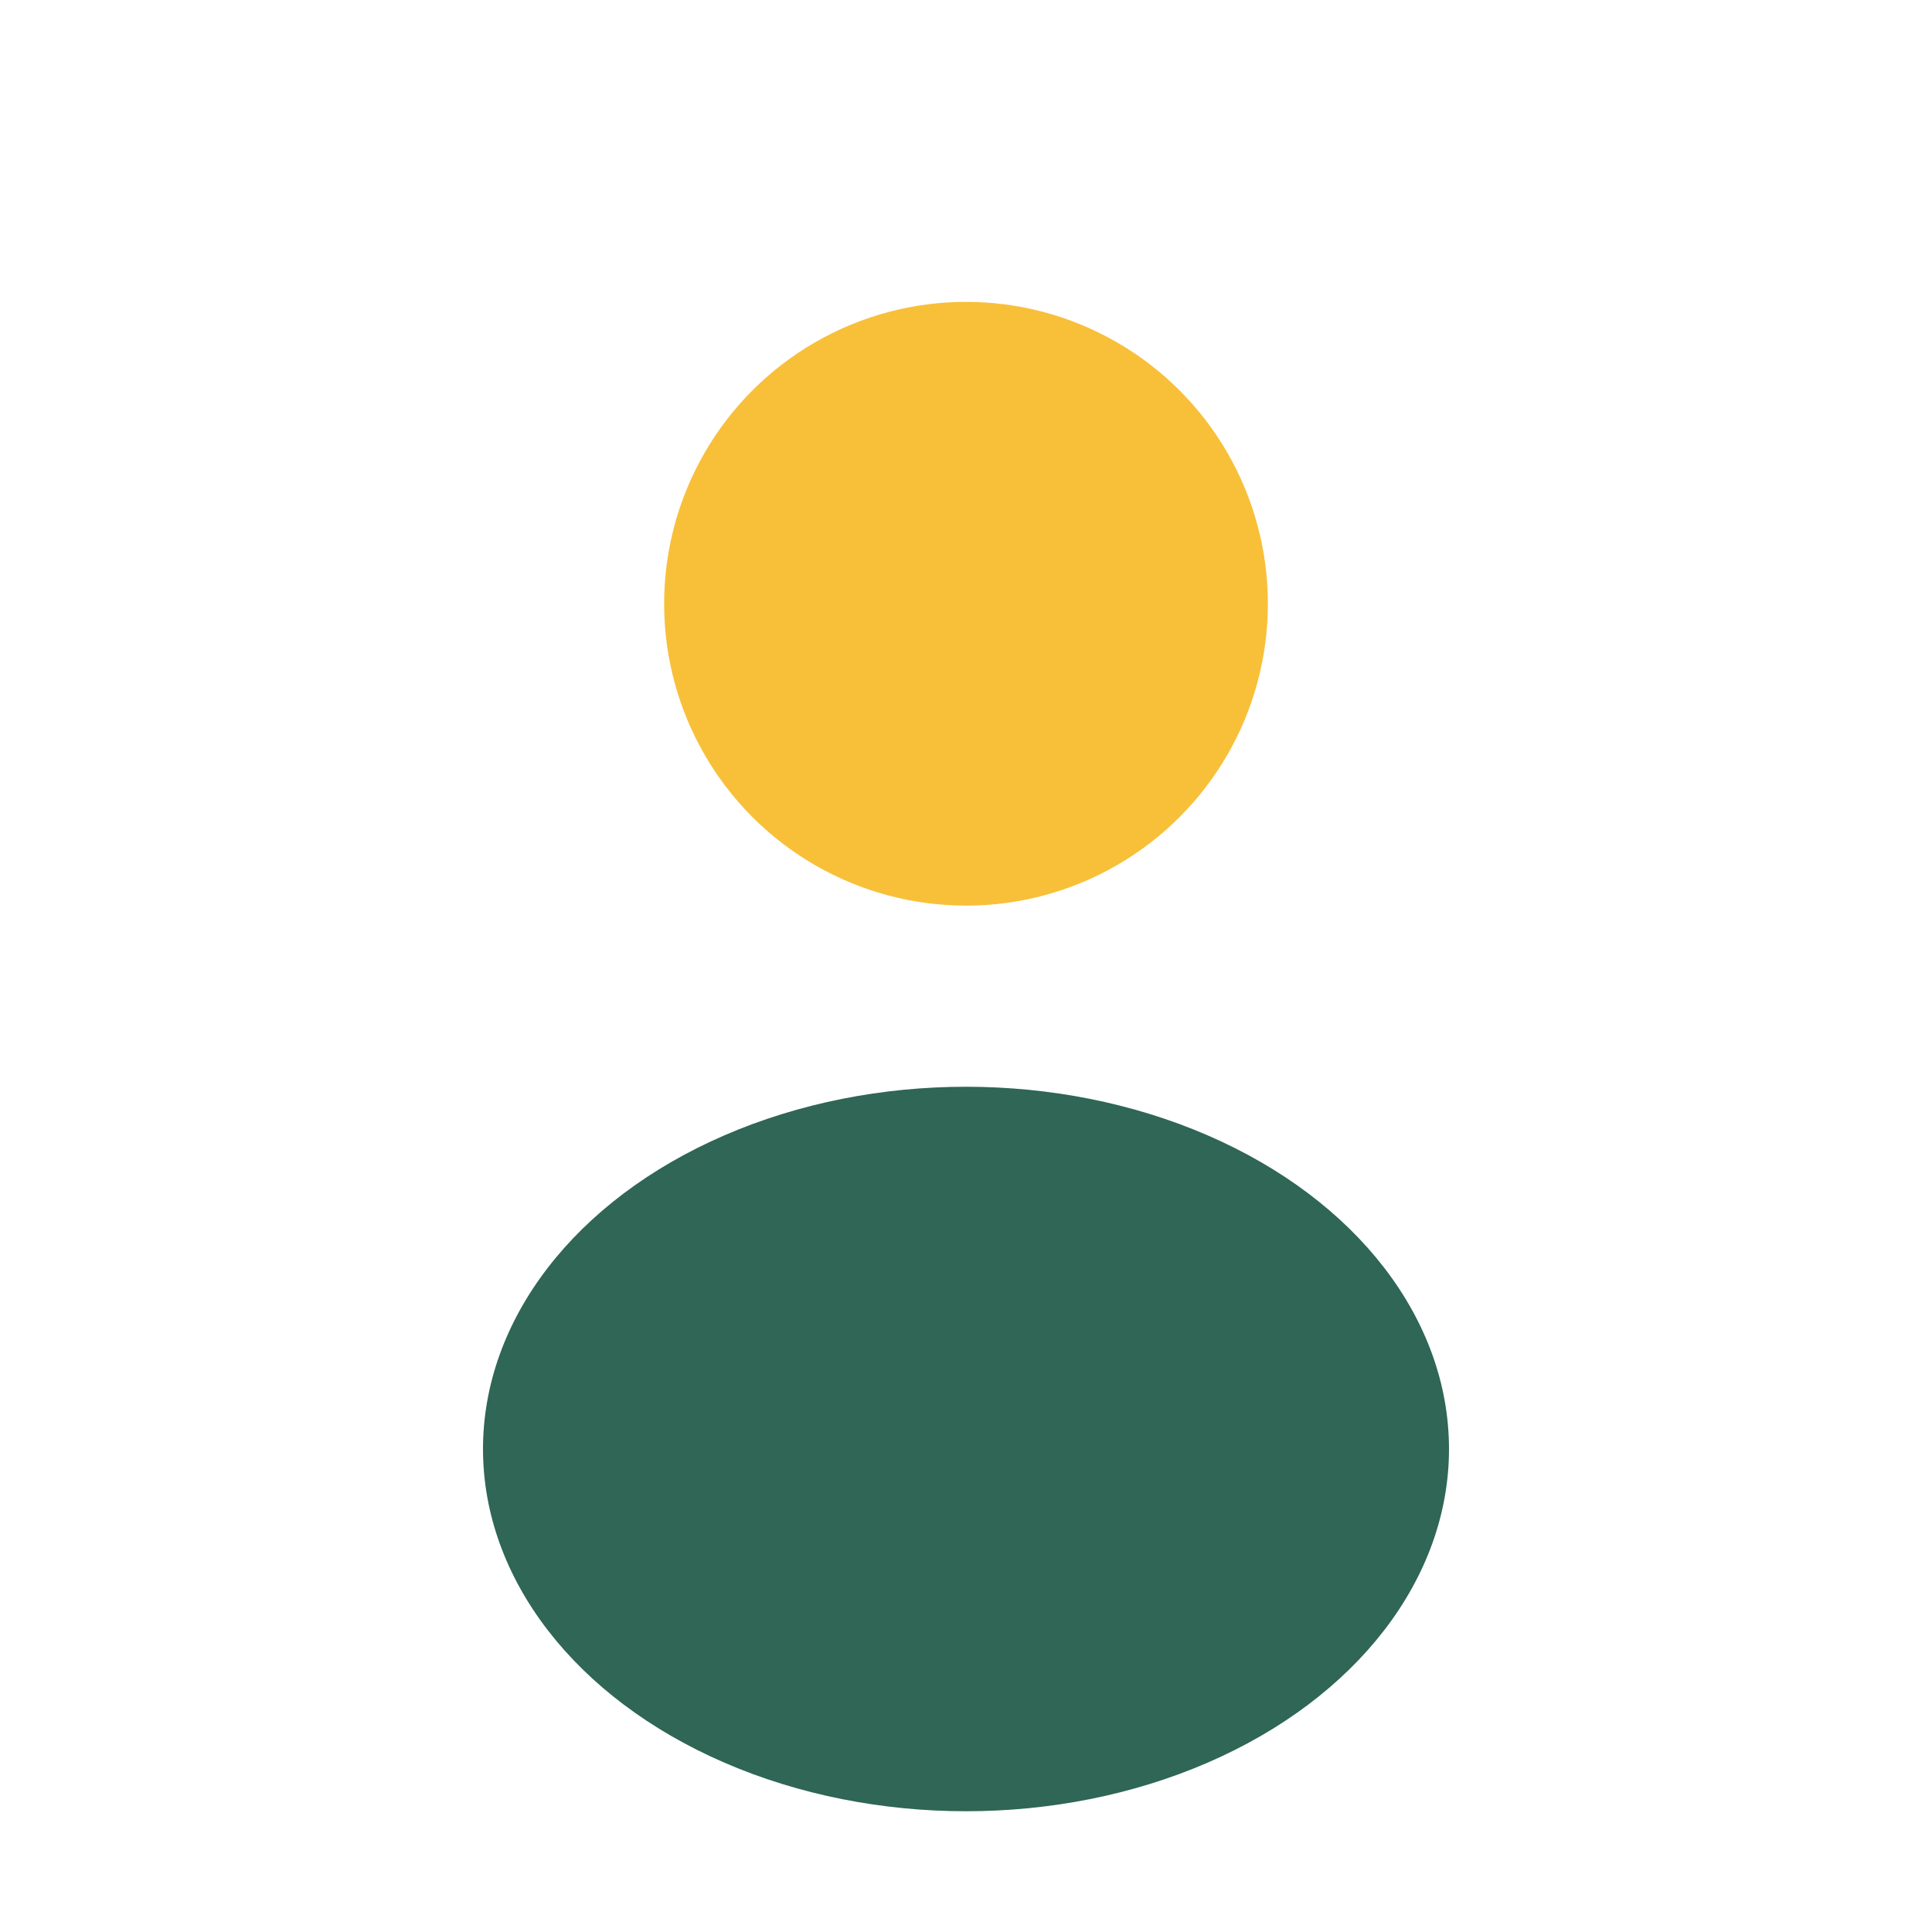
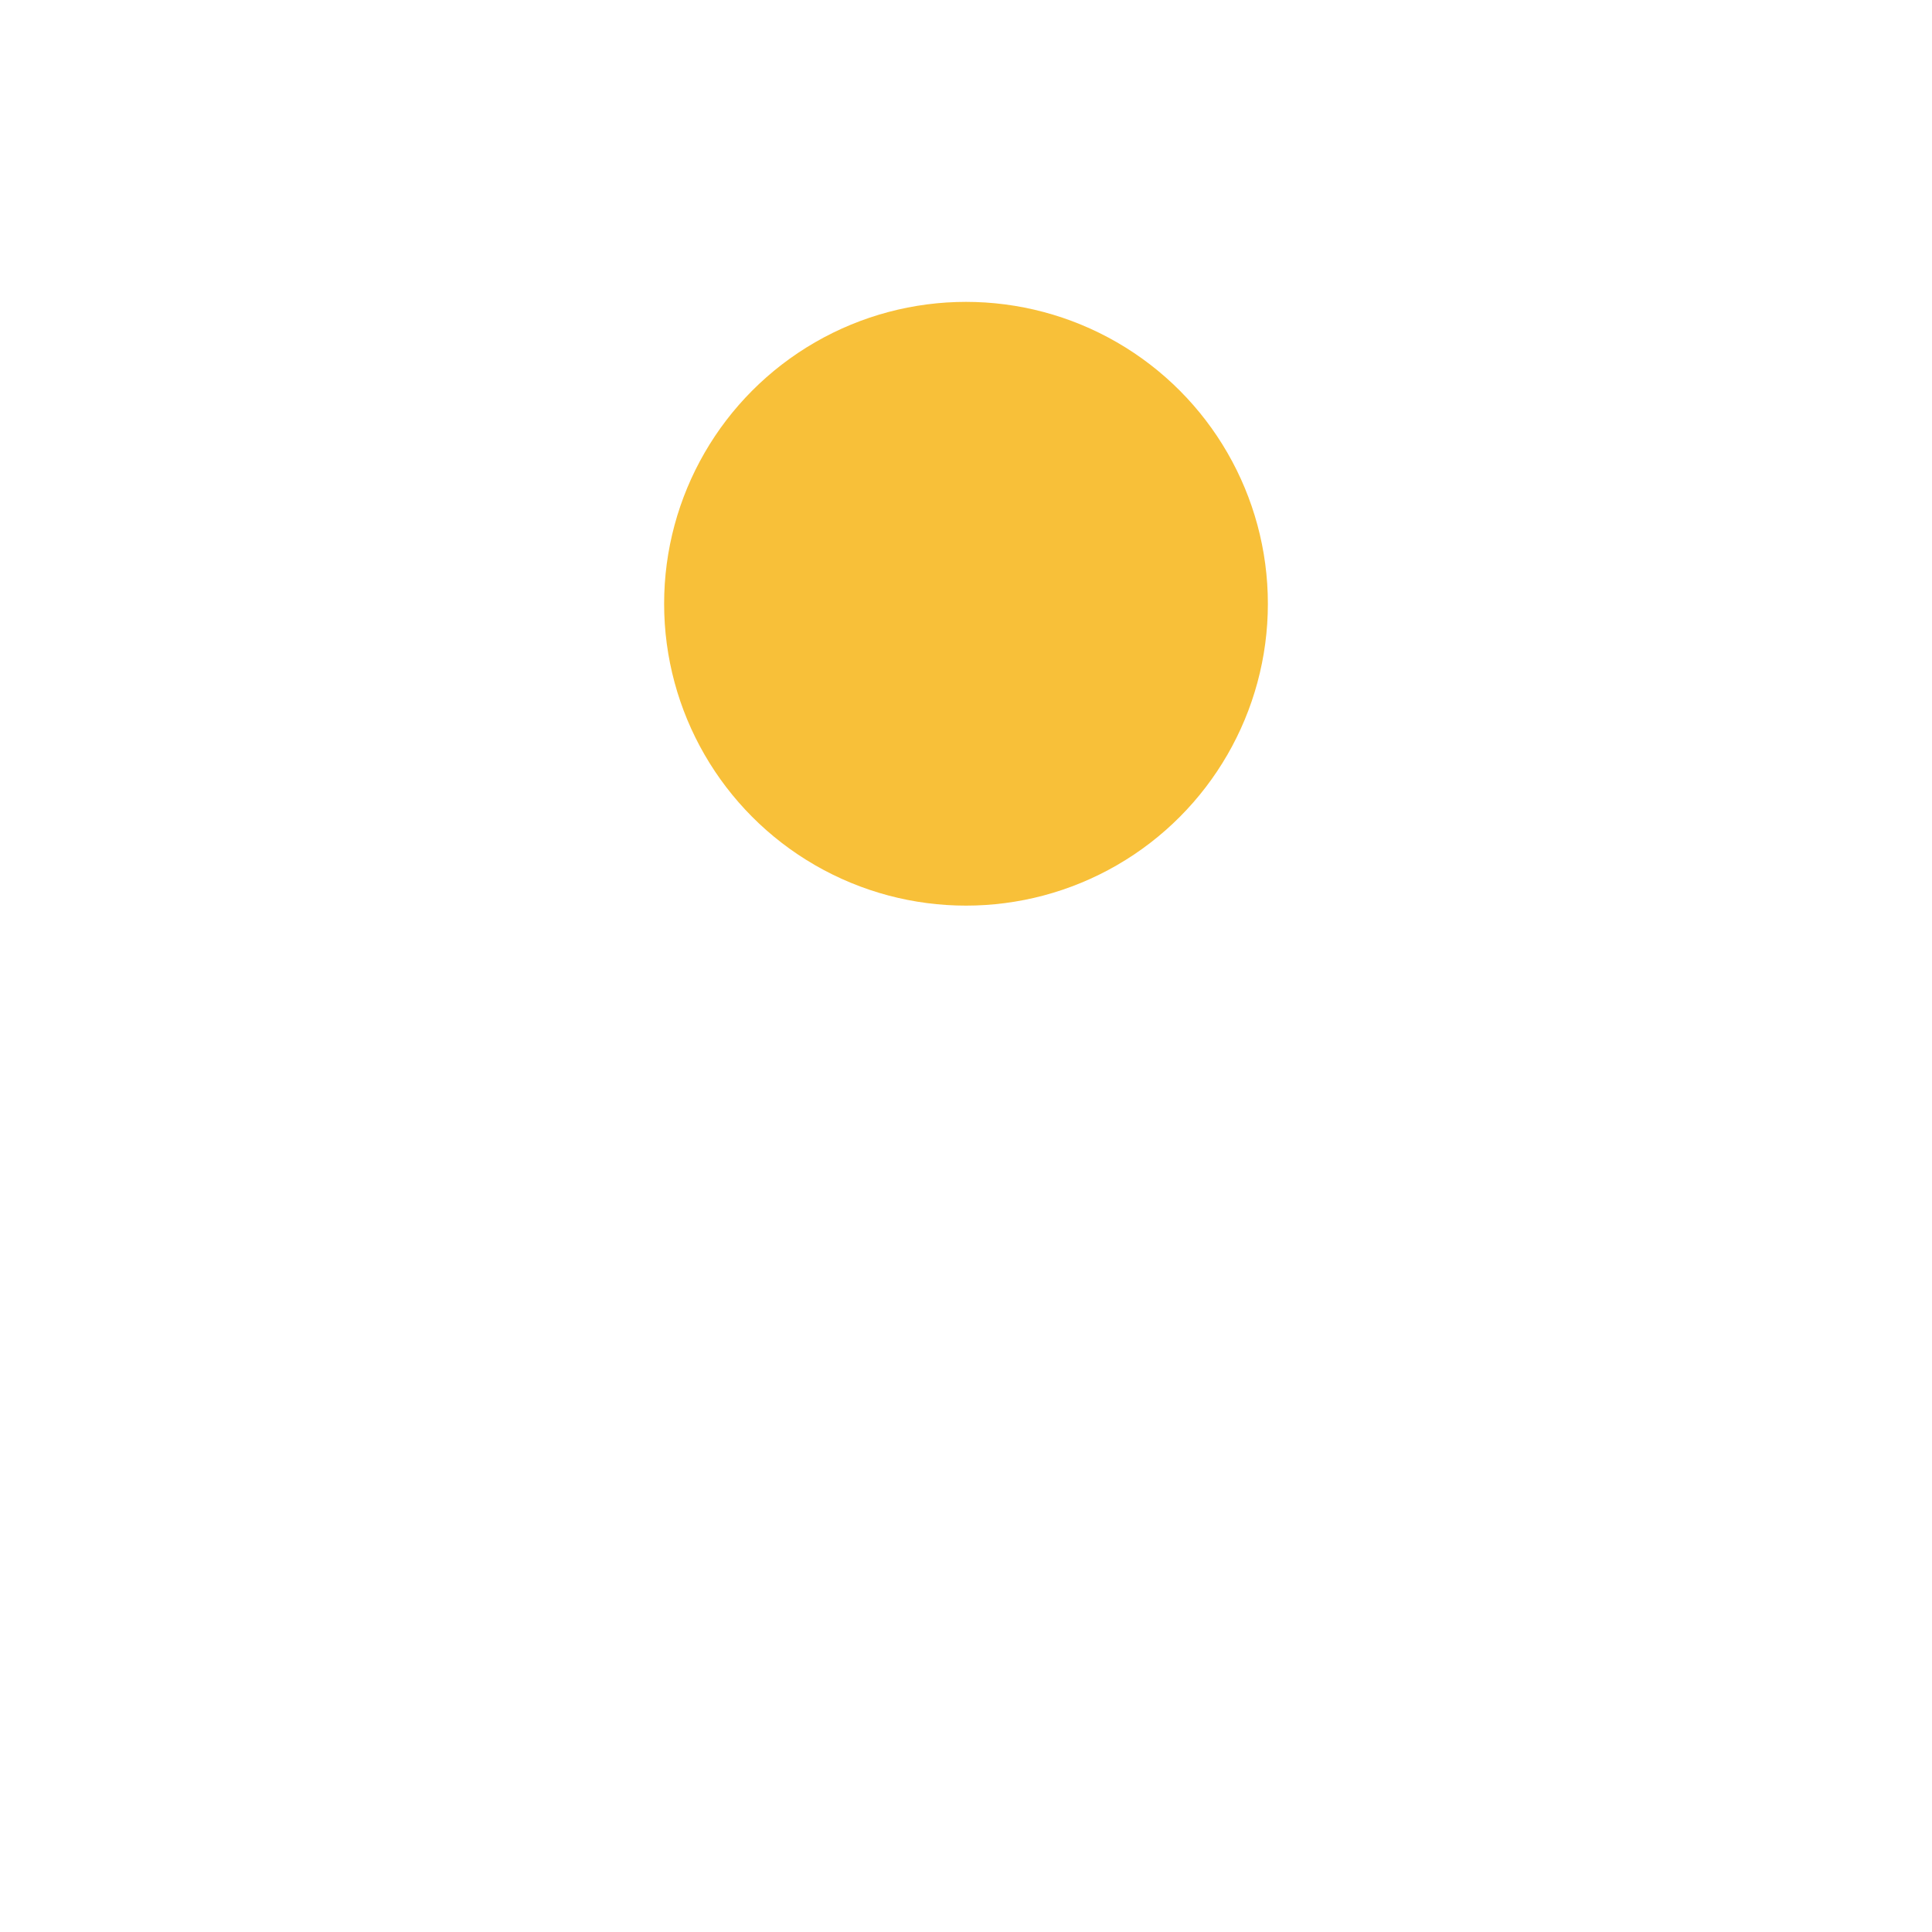
<svg xmlns="http://www.w3.org/2000/svg" width="32" height="32" viewBox="0 0 32 32">
  <circle cx="16" cy="10" r="5" fill="#F8C039" />
-   <ellipse cx="16" cy="24" rx="8" ry="6" fill="#2F6656" />
</svg>